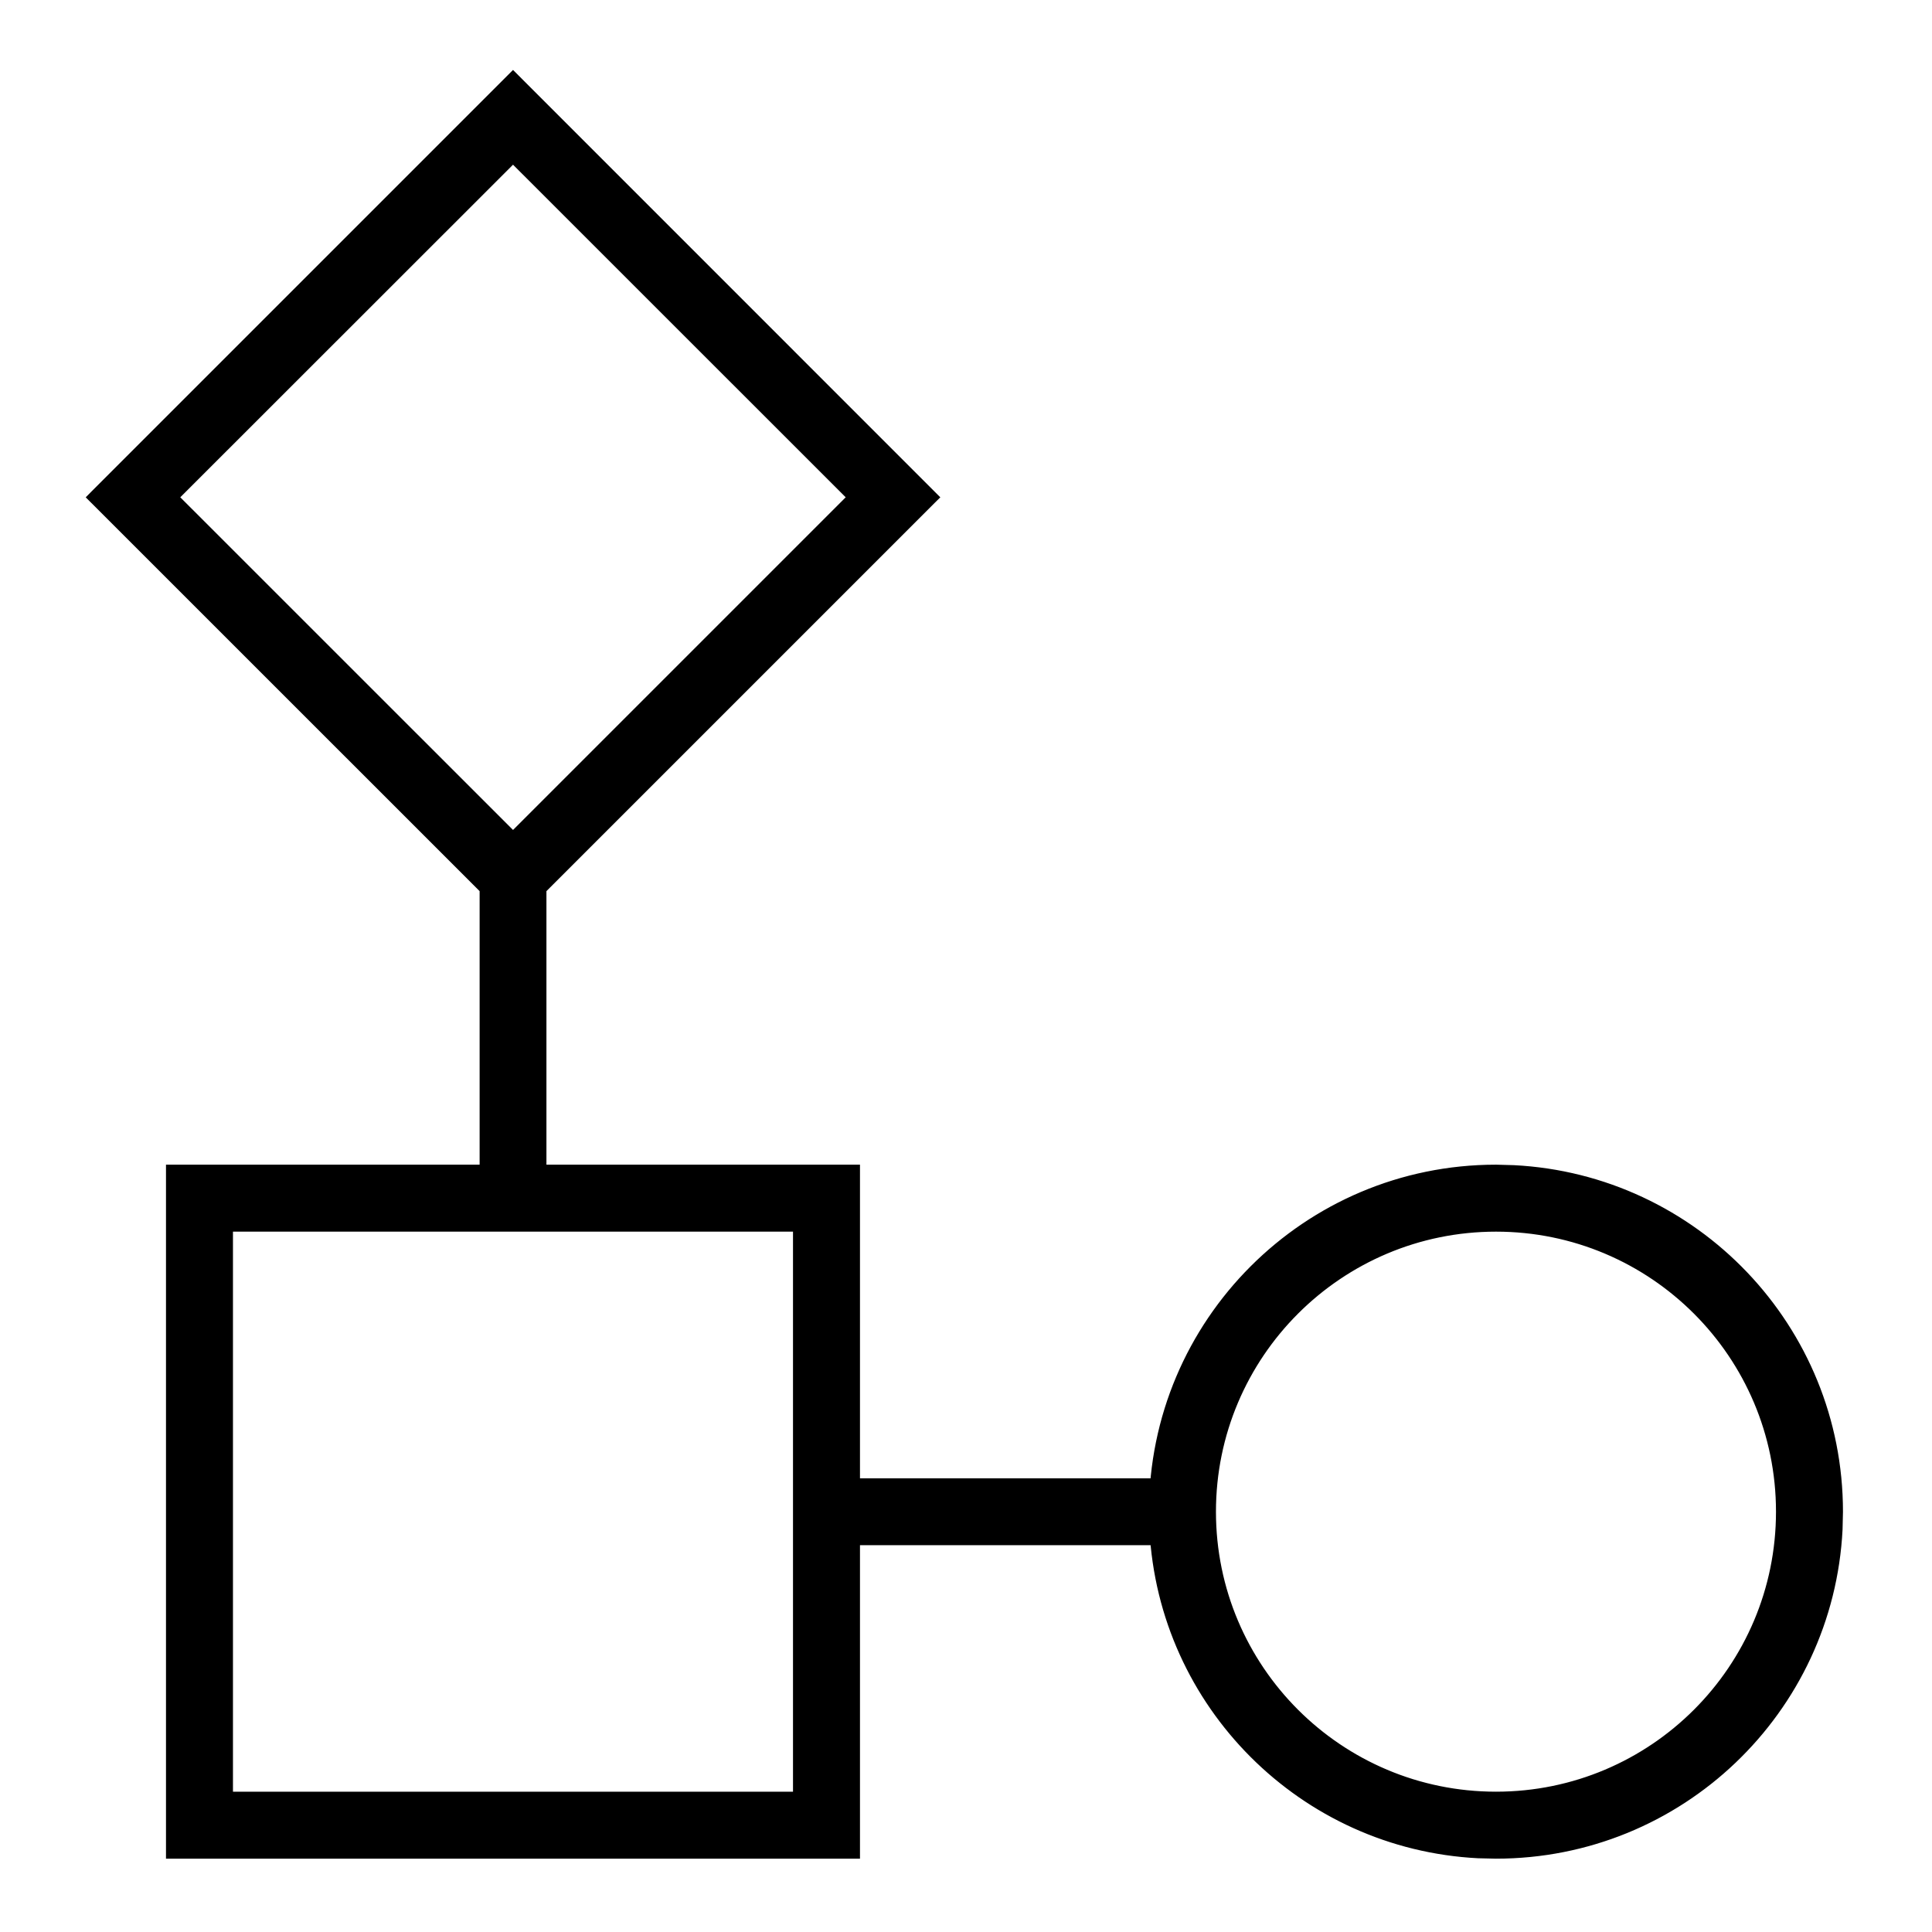
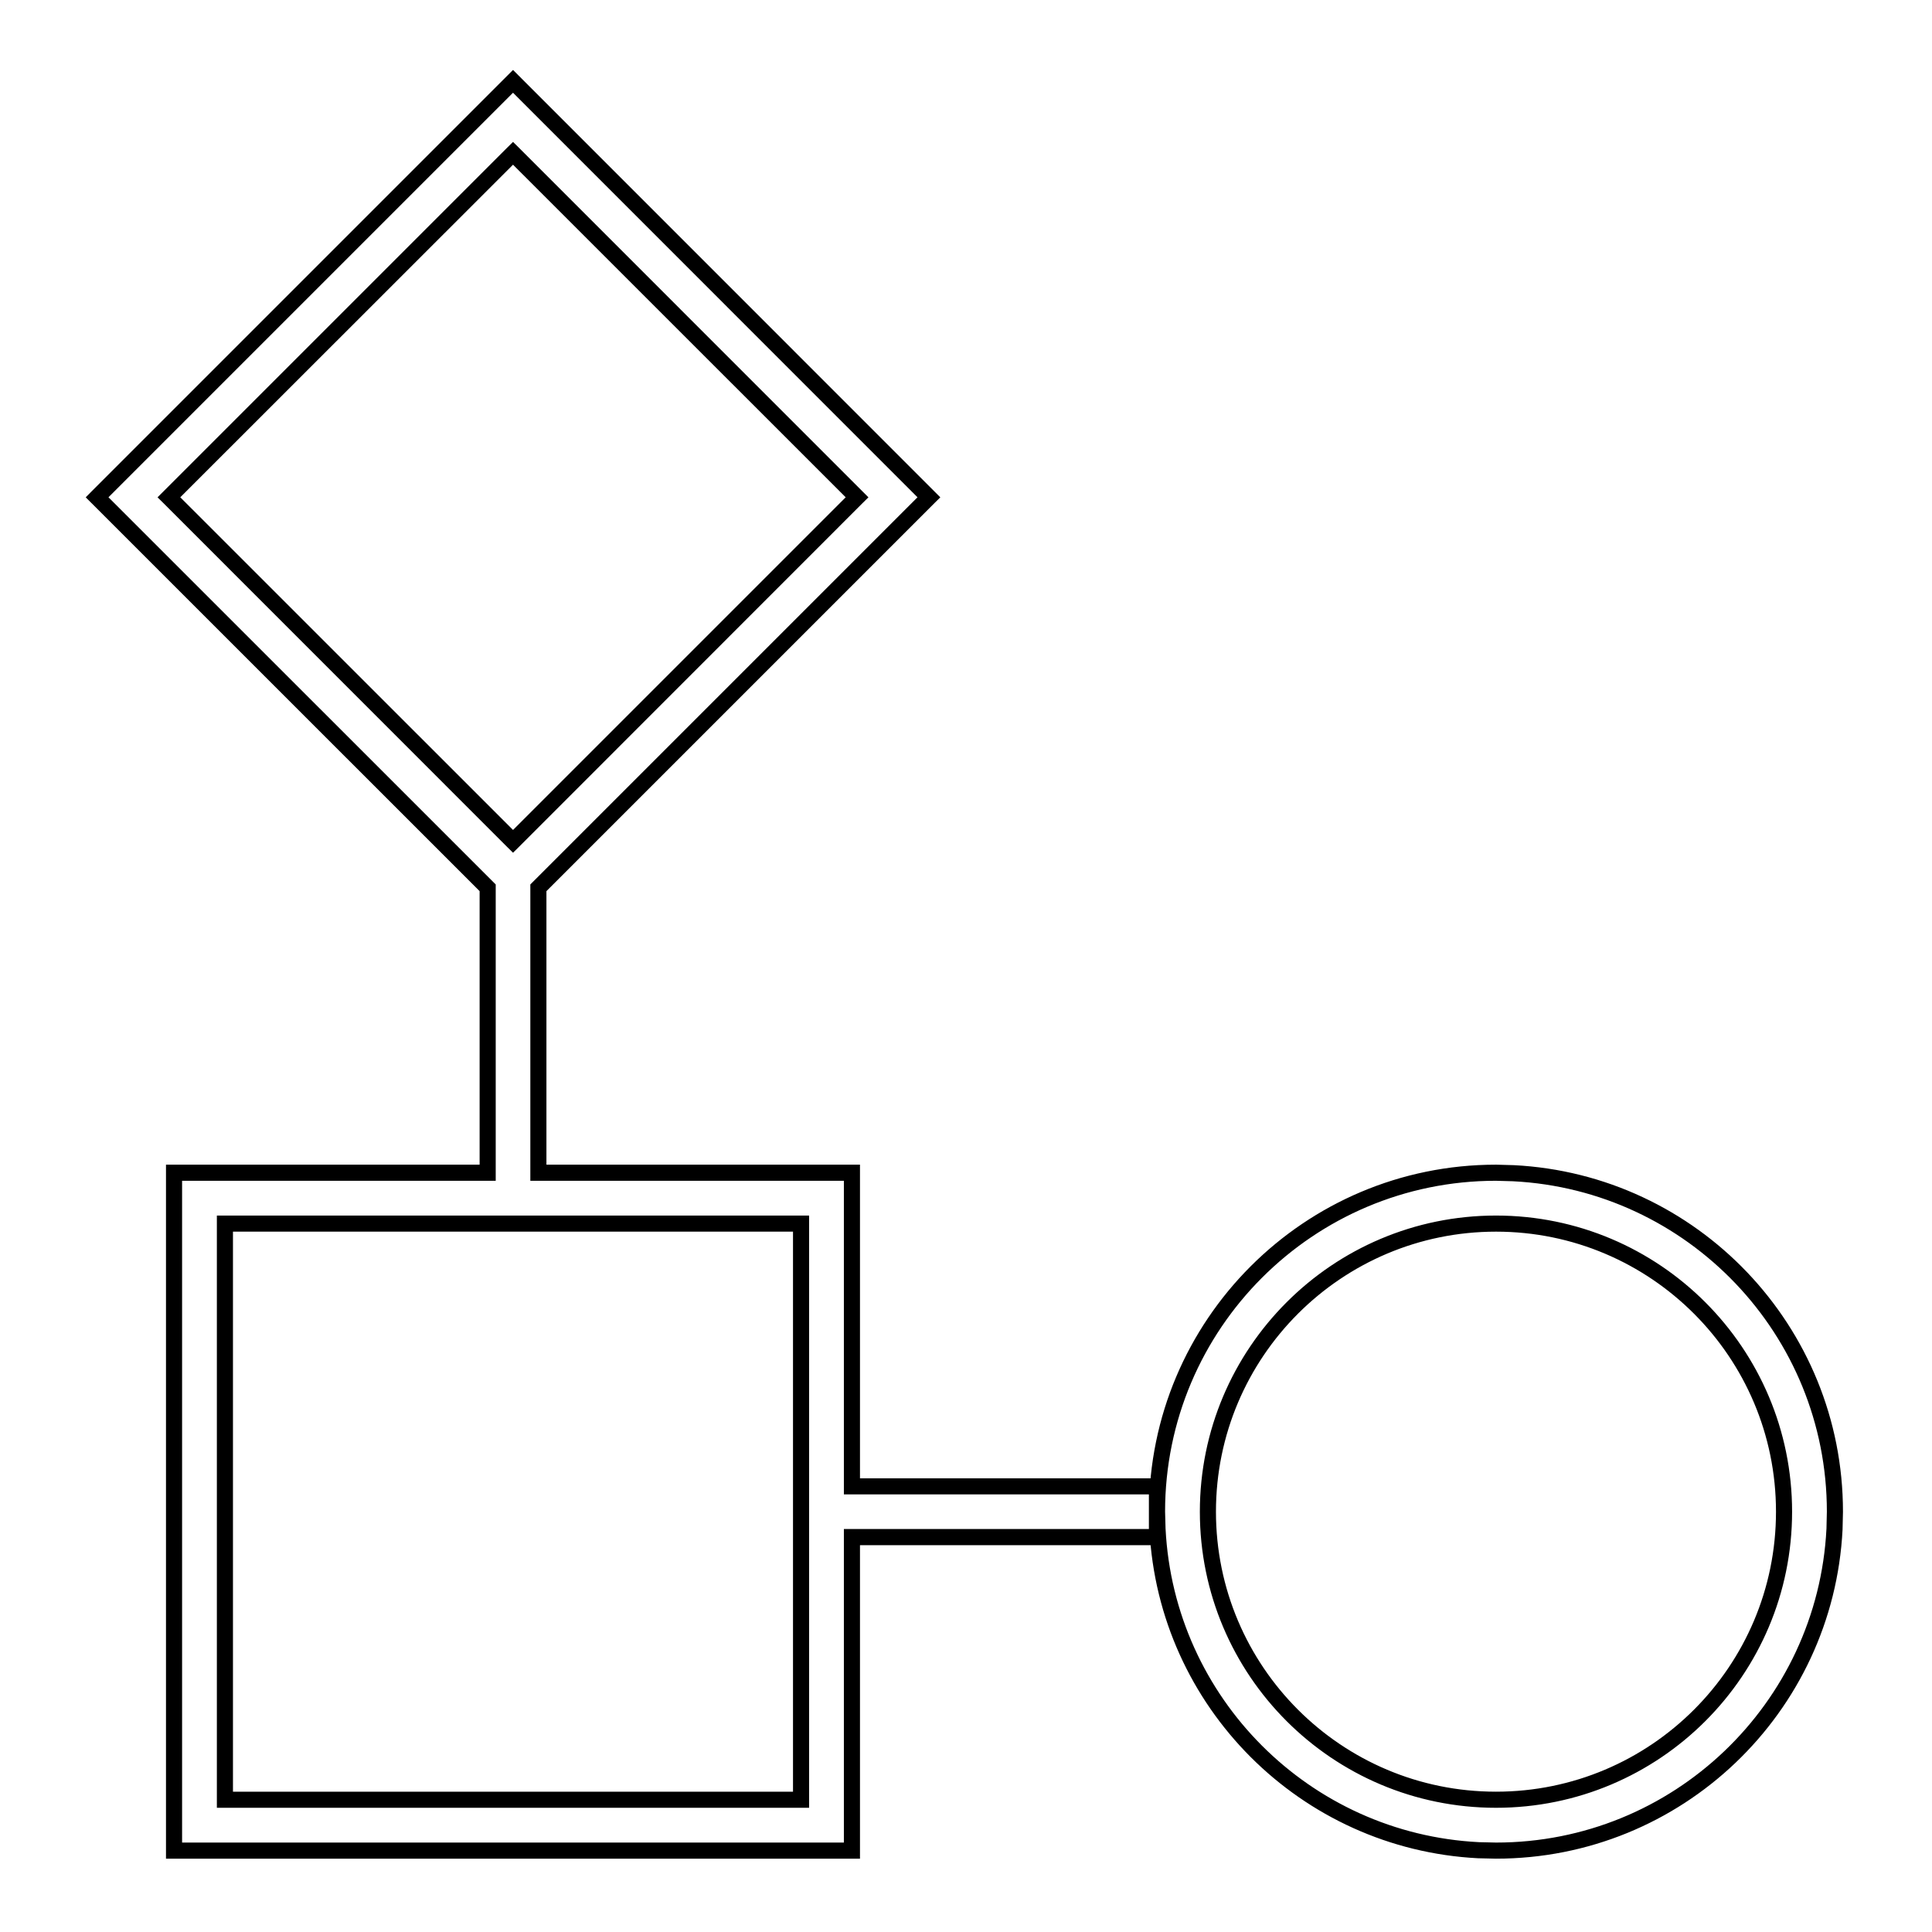
<svg xmlns="http://www.w3.org/2000/svg" width="24" height="24" viewBox="0 0 24 24" fill="none">
-   <path d="M11.539 6.178L6.688 11.028V14.568H10.583V18.464H14.372V19.095H10.583V22.989H2.162V14.568H6.058V11.028L1.206 6.178L6.373 1.011L11.539 6.178ZM18.8 14.574C21.024 14.687 22.794 16.526 22.794 18.779L22.789 18.995C22.677 21.22 20.837 22.989 18.584 22.989L18.367 22.984C16.214 22.875 14.488 21.148 14.379 18.995L14.373 18.779C14.373 16.454 16.259 14.568 18.584 14.568L18.8 14.574ZM2.794 22.357H9.951V15.2H2.794V22.357ZM18.584 15.2C16.608 15.2 15.005 16.803 15.005 18.779C15.005 20.756 16.608 22.357 18.584 22.357C20.56 22.357 22.162 20.755 22.162 18.779C22.162 16.803 20.56 15.2 18.584 15.2ZM2.099 6.178L6.373 10.452L10.646 6.178L6.373 1.904L2.099 6.178Z" fill="black" />
  <path d="M11.539 6.178L11.61 6.248L11.681 6.178L11.61 6.107L11.539 6.178ZM6.688 11.028L6.618 10.957L6.588 10.987V11.028H6.688ZM6.688 14.568H6.588V14.668H6.688V14.568ZM10.583 14.568H10.683V14.468H10.583V14.568ZM10.583 18.464H10.483V18.564H10.583V18.464ZM14.372 18.464H14.472V18.364H14.372V18.464ZM14.372 19.095V19.195H14.472V19.095H14.372ZM10.583 19.095V18.994H10.483V19.095H10.583ZM10.583 22.989V23.089H10.683V22.989H10.583ZM2.162 22.989H2.062V23.089H2.162V22.989ZM2.162 14.568V14.468H2.062V14.568H2.162ZM6.058 14.568V14.668H6.158V14.568H6.058ZM6.058 11.028H6.158V10.987L6.128 10.957L6.058 11.028ZM1.206 6.178L1.135 6.107L1.065 6.178L1.135 6.248L1.206 6.178ZM6.373 1.011L6.444 0.94L6.373 0.869L6.302 0.94L6.373 1.011ZM18.8 14.574L18.805 14.474L18.802 14.474L18.8 14.574ZM22.794 18.779L22.894 18.781L22.894 18.779L22.794 18.779ZM22.789 18.995L22.889 19L22.889 18.997L22.789 18.995ZM18.584 22.989L18.582 23.089L18.584 23.089L18.584 22.989ZM18.367 22.984L18.362 23.084L18.365 23.084L18.367 22.984ZM14.379 18.995L14.279 18.998L14.279 19L14.379 18.995ZM14.373 18.779L14.273 18.779L14.273 18.782L14.373 18.779ZM18.584 14.568L18.587 14.468H18.584V14.568ZM2.794 22.357H2.694V22.457H2.794V22.357ZM9.951 22.357V22.457H10.051V22.357H9.951ZM9.951 15.2H10.051V15.1H9.951V15.2ZM2.794 15.2V15.1H2.694V15.2H2.794ZM18.584 15.2L18.584 15.1H18.584V15.2ZM15.005 18.779L14.905 18.779L14.905 18.779L15.005 18.779ZM18.584 22.357L18.584 22.457L18.584 22.457L18.584 22.357ZM22.162 18.779L22.262 18.779L22.262 18.779L22.162 18.779ZM2.099 6.178L2.028 6.107L1.957 6.178L2.028 6.248L2.099 6.178ZM6.373 10.452L6.302 10.523L6.373 10.593L6.444 10.523L6.373 10.452ZM10.646 6.178L10.717 6.248L10.788 6.178L10.717 6.107L10.646 6.178ZM6.373 1.904L6.444 1.833L6.373 1.763L6.302 1.833L6.373 1.904ZM11.539 6.178L11.468 6.107L6.618 10.957L6.688 11.028L6.759 11.099L11.61 6.248L11.539 6.178ZM6.688 11.028H6.588V14.568H6.688H6.788V11.028H6.688ZM6.688 14.568V14.668H10.583V14.568V14.468H6.688V14.568ZM10.583 14.568H10.483V18.464H10.583H10.683V14.568H10.583ZM10.583 18.464V18.564H14.372V18.464V18.364H10.583V18.464ZM14.372 18.464H14.272V19.095H14.372H14.472V18.464H14.372ZM14.372 19.095V18.994H10.583V19.095V19.195H14.372V19.095ZM10.583 19.095H10.483V22.989H10.583H10.683V19.095H10.583ZM10.583 22.989V22.889H2.162V22.989V23.089H10.583V22.989ZM2.162 22.989H2.262V14.568H2.162H2.062V22.989H2.162ZM2.162 14.568V14.668H6.058V14.568V14.468H2.162V14.568ZM6.058 14.568H6.158V11.028H6.058H5.958V14.568H6.058ZM6.058 11.028L6.128 10.957L1.277 6.107L1.206 6.178L1.135 6.248L5.987 11.099L6.058 11.028ZM1.206 6.178L1.277 6.248L6.444 1.081L6.373 1.011L6.302 0.94L1.135 6.107L1.206 6.178ZM6.373 1.011L6.302 1.081L11.468 6.248L11.539 6.178L11.61 6.107L6.444 0.94L6.373 1.011ZM18.8 14.574L18.795 14.674C20.966 14.784 22.694 16.58 22.694 18.779L22.794 18.779L22.894 18.779C22.894 16.473 21.082 14.589 18.805 14.474L18.8 14.574ZM22.794 18.779L22.694 18.777L22.689 18.993L22.789 18.995L22.889 18.997L22.894 18.781L22.794 18.779ZM22.789 18.995L22.689 18.99C22.579 21.162 20.783 22.889 18.584 22.889L18.584 22.989L18.584 23.089C20.89 23.089 22.774 21.278 22.889 19L22.789 18.995ZM18.584 22.989L18.586 22.889L18.369 22.884L18.367 22.984L18.365 23.084L18.582 23.089L18.584 22.989ZM18.367 22.984L18.372 22.884C16.27 22.778 14.585 21.092 14.479 18.99L14.379 18.995L14.279 19C14.391 21.204 16.158 22.972 18.362 23.084L18.367 22.984ZM14.379 18.995L14.479 18.992L14.473 18.776L14.373 18.779L14.273 18.782L14.279 18.998L14.379 18.995ZM14.373 18.779L14.473 18.779C14.473 16.509 16.314 14.668 18.584 14.668V14.568V14.468C16.203 14.468 14.273 16.399 14.273 18.779L14.373 18.779ZM18.584 14.568L18.581 14.668L18.797 14.674L18.8 14.574L18.802 14.474L18.587 14.468L18.584 14.568ZM2.794 22.357V22.457H9.951V22.357V22.257H2.794V22.357ZM9.951 22.357H10.051V15.2H9.951H9.851V22.357H9.951ZM9.951 15.2V15.1H2.794V15.2V15.3H9.951V15.2ZM2.794 15.2H2.694V22.357H2.794H2.894V15.2H2.794ZM18.584 15.2V15.1C16.552 15.1 14.905 16.747 14.905 18.779L15.005 18.779L15.105 18.779C15.105 16.858 16.663 15.3 18.584 15.3V15.2ZM15.005 18.779L14.905 18.779C14.905 20.811 16.552 22.457 18.584 22.457V22.357V22.257C16.663 22.257 15.105 20.7 15.105 18.779L15.005 18.779ZM18.584 22.357L18.584 22.457C20.615 22.457 22.262 20.811 22.262 18.779L22.162 18.779L22.062 18.779C22.062 20.7 20.505 22.257 18.584 22.257L18.584 22.357ZM22.162 18.779L22.262 18.779C22.262 16.748 20.615 15.1 18.584 15.1L18.584 15.2L18.584 15.3C20.505 15.3 22.062 16.858 22.062 18.779L22.162 18.779ZM2.099 6.178L2.028 6.248L6.302 10.523L6.373 10.452L6.444 10.381L2.169 6.107L2.099 6.178ZM6.373 10.452L6.444 10.523L10.717 6.248L10.646 6.178L10.576 6.107L6.302 10.381L6.373 10.452ZM10.646 6.178L10.717 6.107L6.444 1.833L6.373 1.904L6.302 1.975L10.576 6.248L10.646 6.178ZM6.373 1.904L6.302 1.833L2.028 6.107L2.099 6.178L2.169 6.248L6.444 1.975L6.373 1.904Z" fill="black" />
</svg>